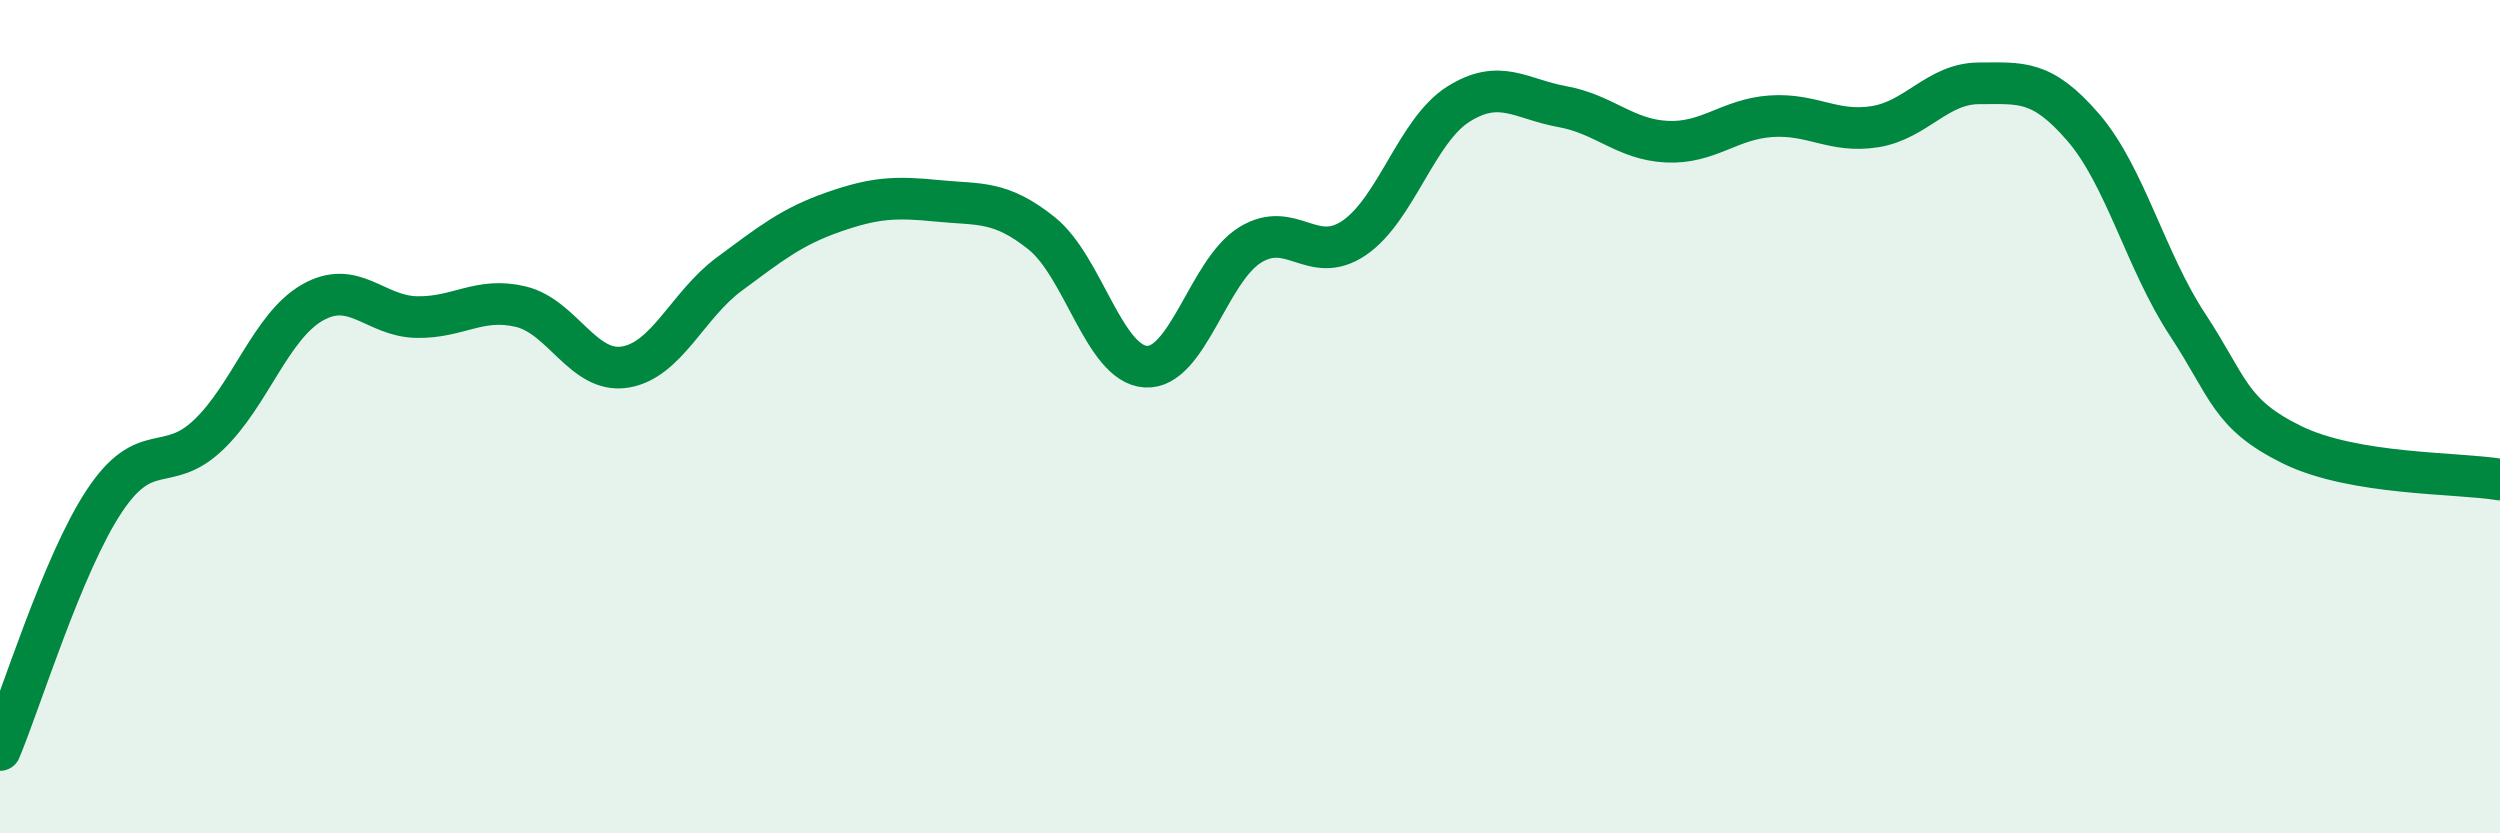
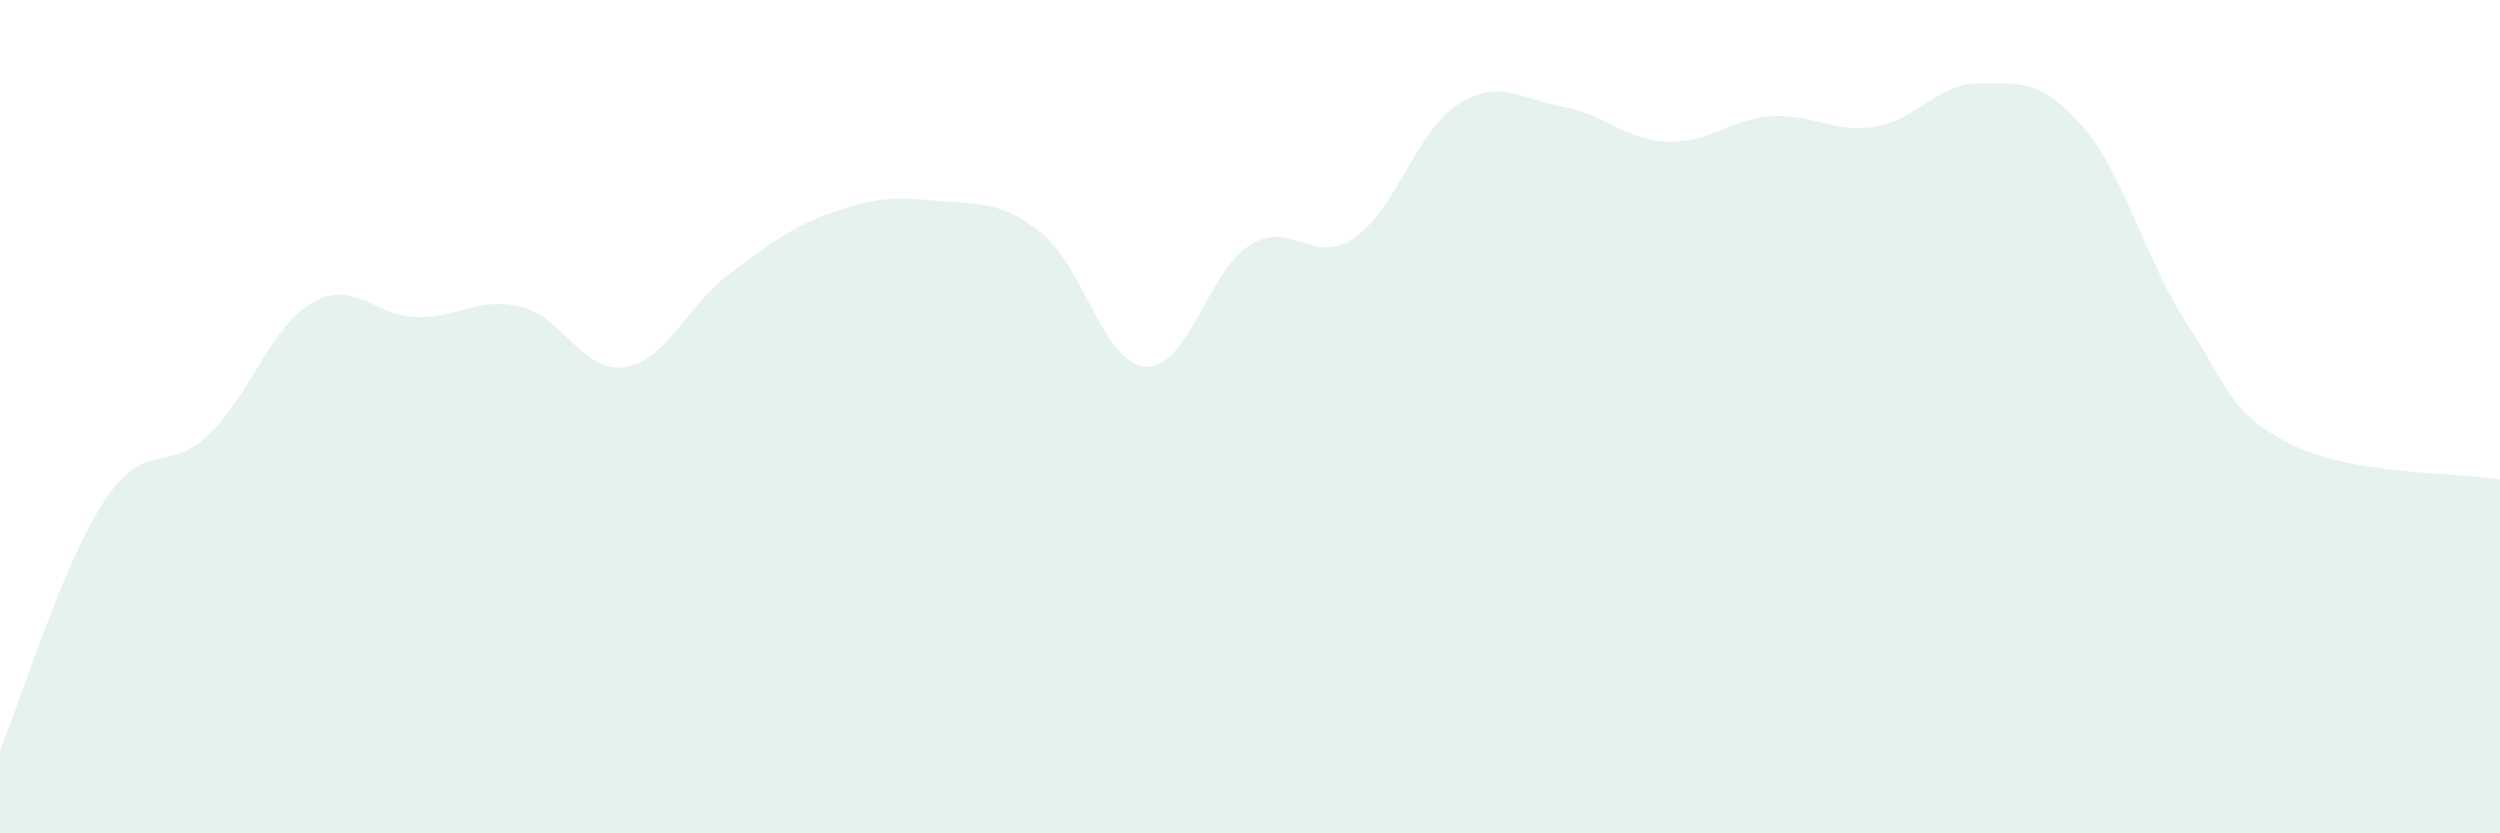
<svg xmlns="http://www.w3.org/2000/svg" width="60" height="20" viewBox="0 0 60 20">
  <path d="M 0,18 C 0.5,16.81 1.5,13.54 2.5,12.03 C 3.5,10.52 4,11.39 5,10.44 C 6,9.49 6.5,7.83 7.5,7.26 C 8.5,6.69 9,7.59 10,7.61 C 11,7.63 11.5,7.12 12.5,7.36 C 13.5,7.6 14,8.97 15,8.81 C 16,8.65 16.5,7.32 17.5,6.58 C 18.5,5.84 19,5.44 20,5.09 C 21,4.74 21.5,4.72 22.5,4.82 C 23.5,4.92 24,4.8 25,5.6 C 26,6.4 26.5,8.74 27.5,8.8 C 28.5,8.86 29,6.5 30,5.88 C 31,5.26 31.5,6.39 32.5,5.71 C 33.5,5.03 34,3.13 35,2.5 C 36,1.87 36.5,2.38 37.5,2.56 C 38.5,2.74 39,3.35 40,3.4 C 41,3.45 41.5,2.86 42.5,2.79 C 43.5,2.72 44,3.2 45,3.04 C 46,2.88 46.5,2 47.5,2 C 48.5,2 49,1.9 50,3.06 C 51,4.22 51.5,6.27 52.5,7.79 C 53.5,9.31 53.5,9.93 55,10.67 C 56.5,11.41 59,11.34 60,11.51L60 20L0 20Z" fill="#008740" opacity="0.1" stroke-linecap="round" stroke-linejoin="round" />
-   <path d="M 0,18 C 0.5,16.81 1.5,13.54 2.5,12.03 C 3.5,10.52 4,11.39 5,10.44 C 6,9.49 6.5,7.83 7.5,7.26 C 8.5,6.69 9,7.59 10,7.61 C 11,7.63 11.5,7.12 12.5,7.36 C 13.5,7.6 14,8.97 15,8.81 C 16,8.65 16.5,7.32 17.5,6.58 C 18.5,5.84 19,5.44 20,5.09 C 21,4.74 21.5,4.72 22.5,4.82 C 23.5,4.92 24,4.8 25,5.6 C 26,6.4 26.5,8.74 27.5,8.8 C 28.5,8.86 29,6.5 30,5.88 C 31,5.26 31.5,6.39 32.5,5.71 C 33.5,5.03 34,3.13 35,2.5 C 36,1.87 36.5,2.38 37.5,2.56 C 38.5,2.74 39,3.35 40,3.4 C 41,3.45 41.5,2.86 42.5,2.79 C 43.5,2.72 44,3.2 45,3.04 C 46,2.88 46.5,2 47.5,2 C 48.5,2 49,1.9 50,3.06 C 51,4.22 51.5,6.27 52.5,7.79 C 53.5,9.31 53.5,9.93 55,10.67 C 56.5,11.41 59,11.34 60,11.51" stroke="#008740" stroke-width="1" fill="none" stroke-linecap="round" stroke-linejoin="round" />
</svg>